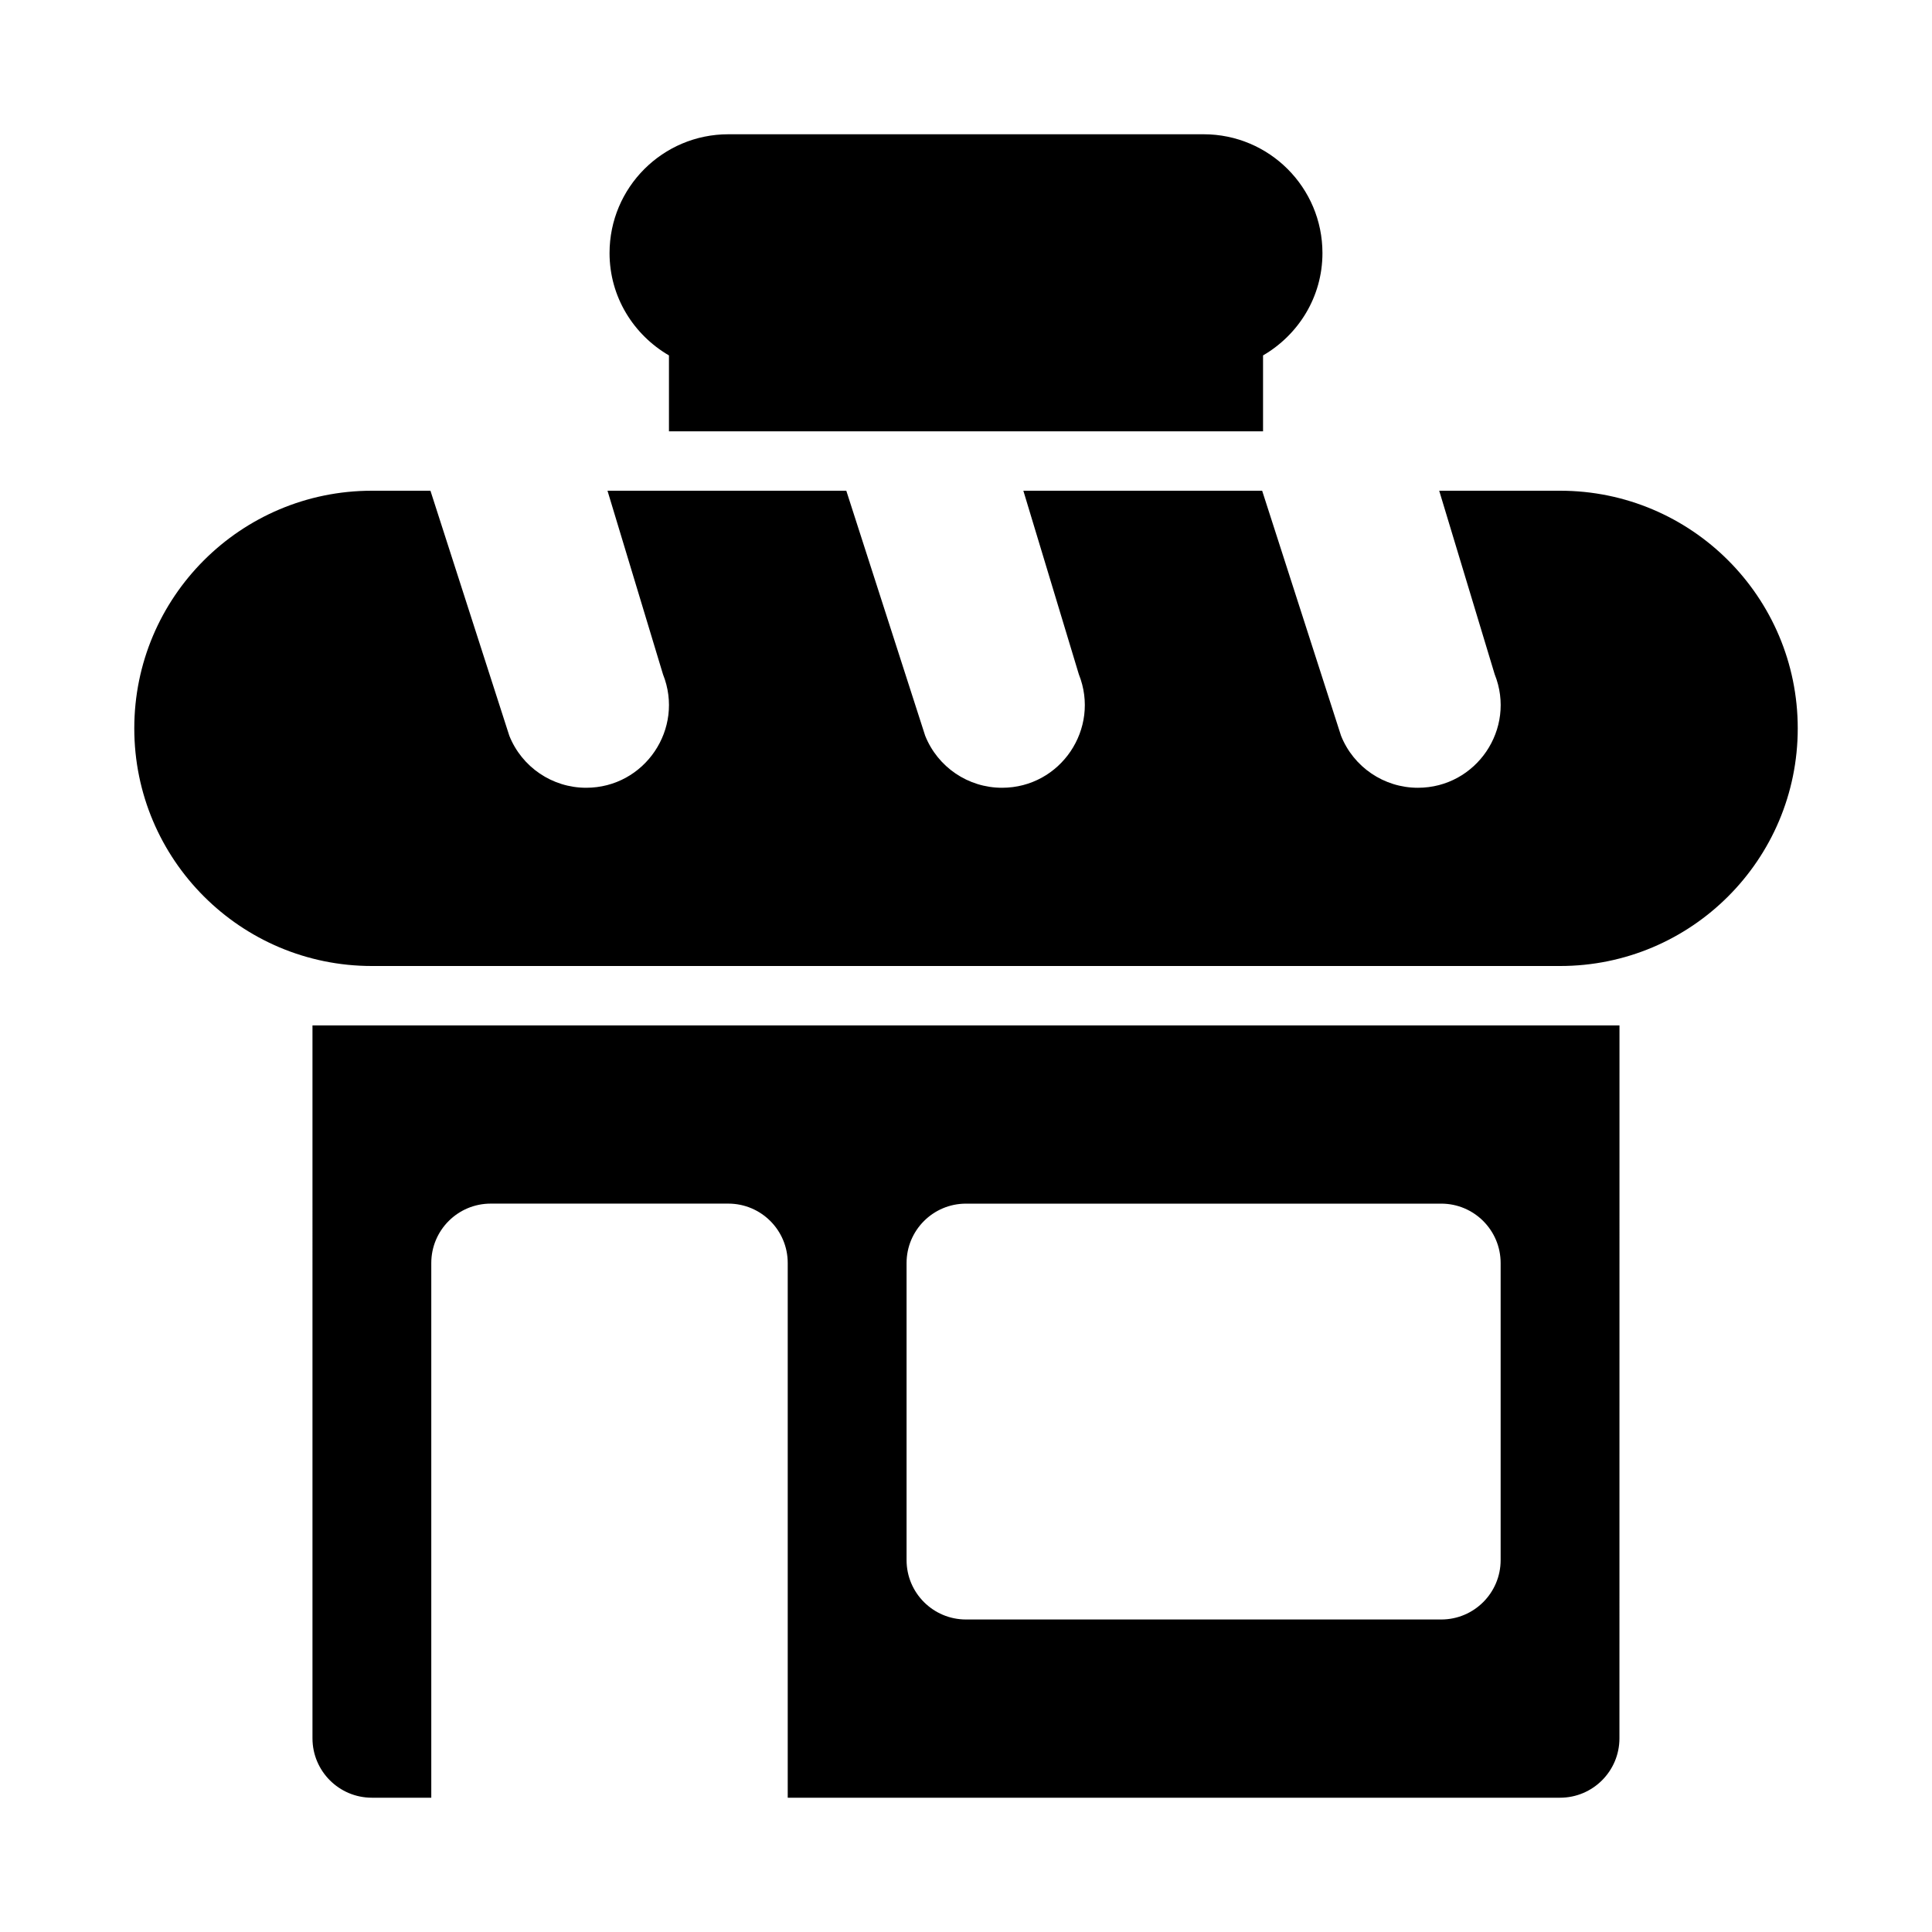
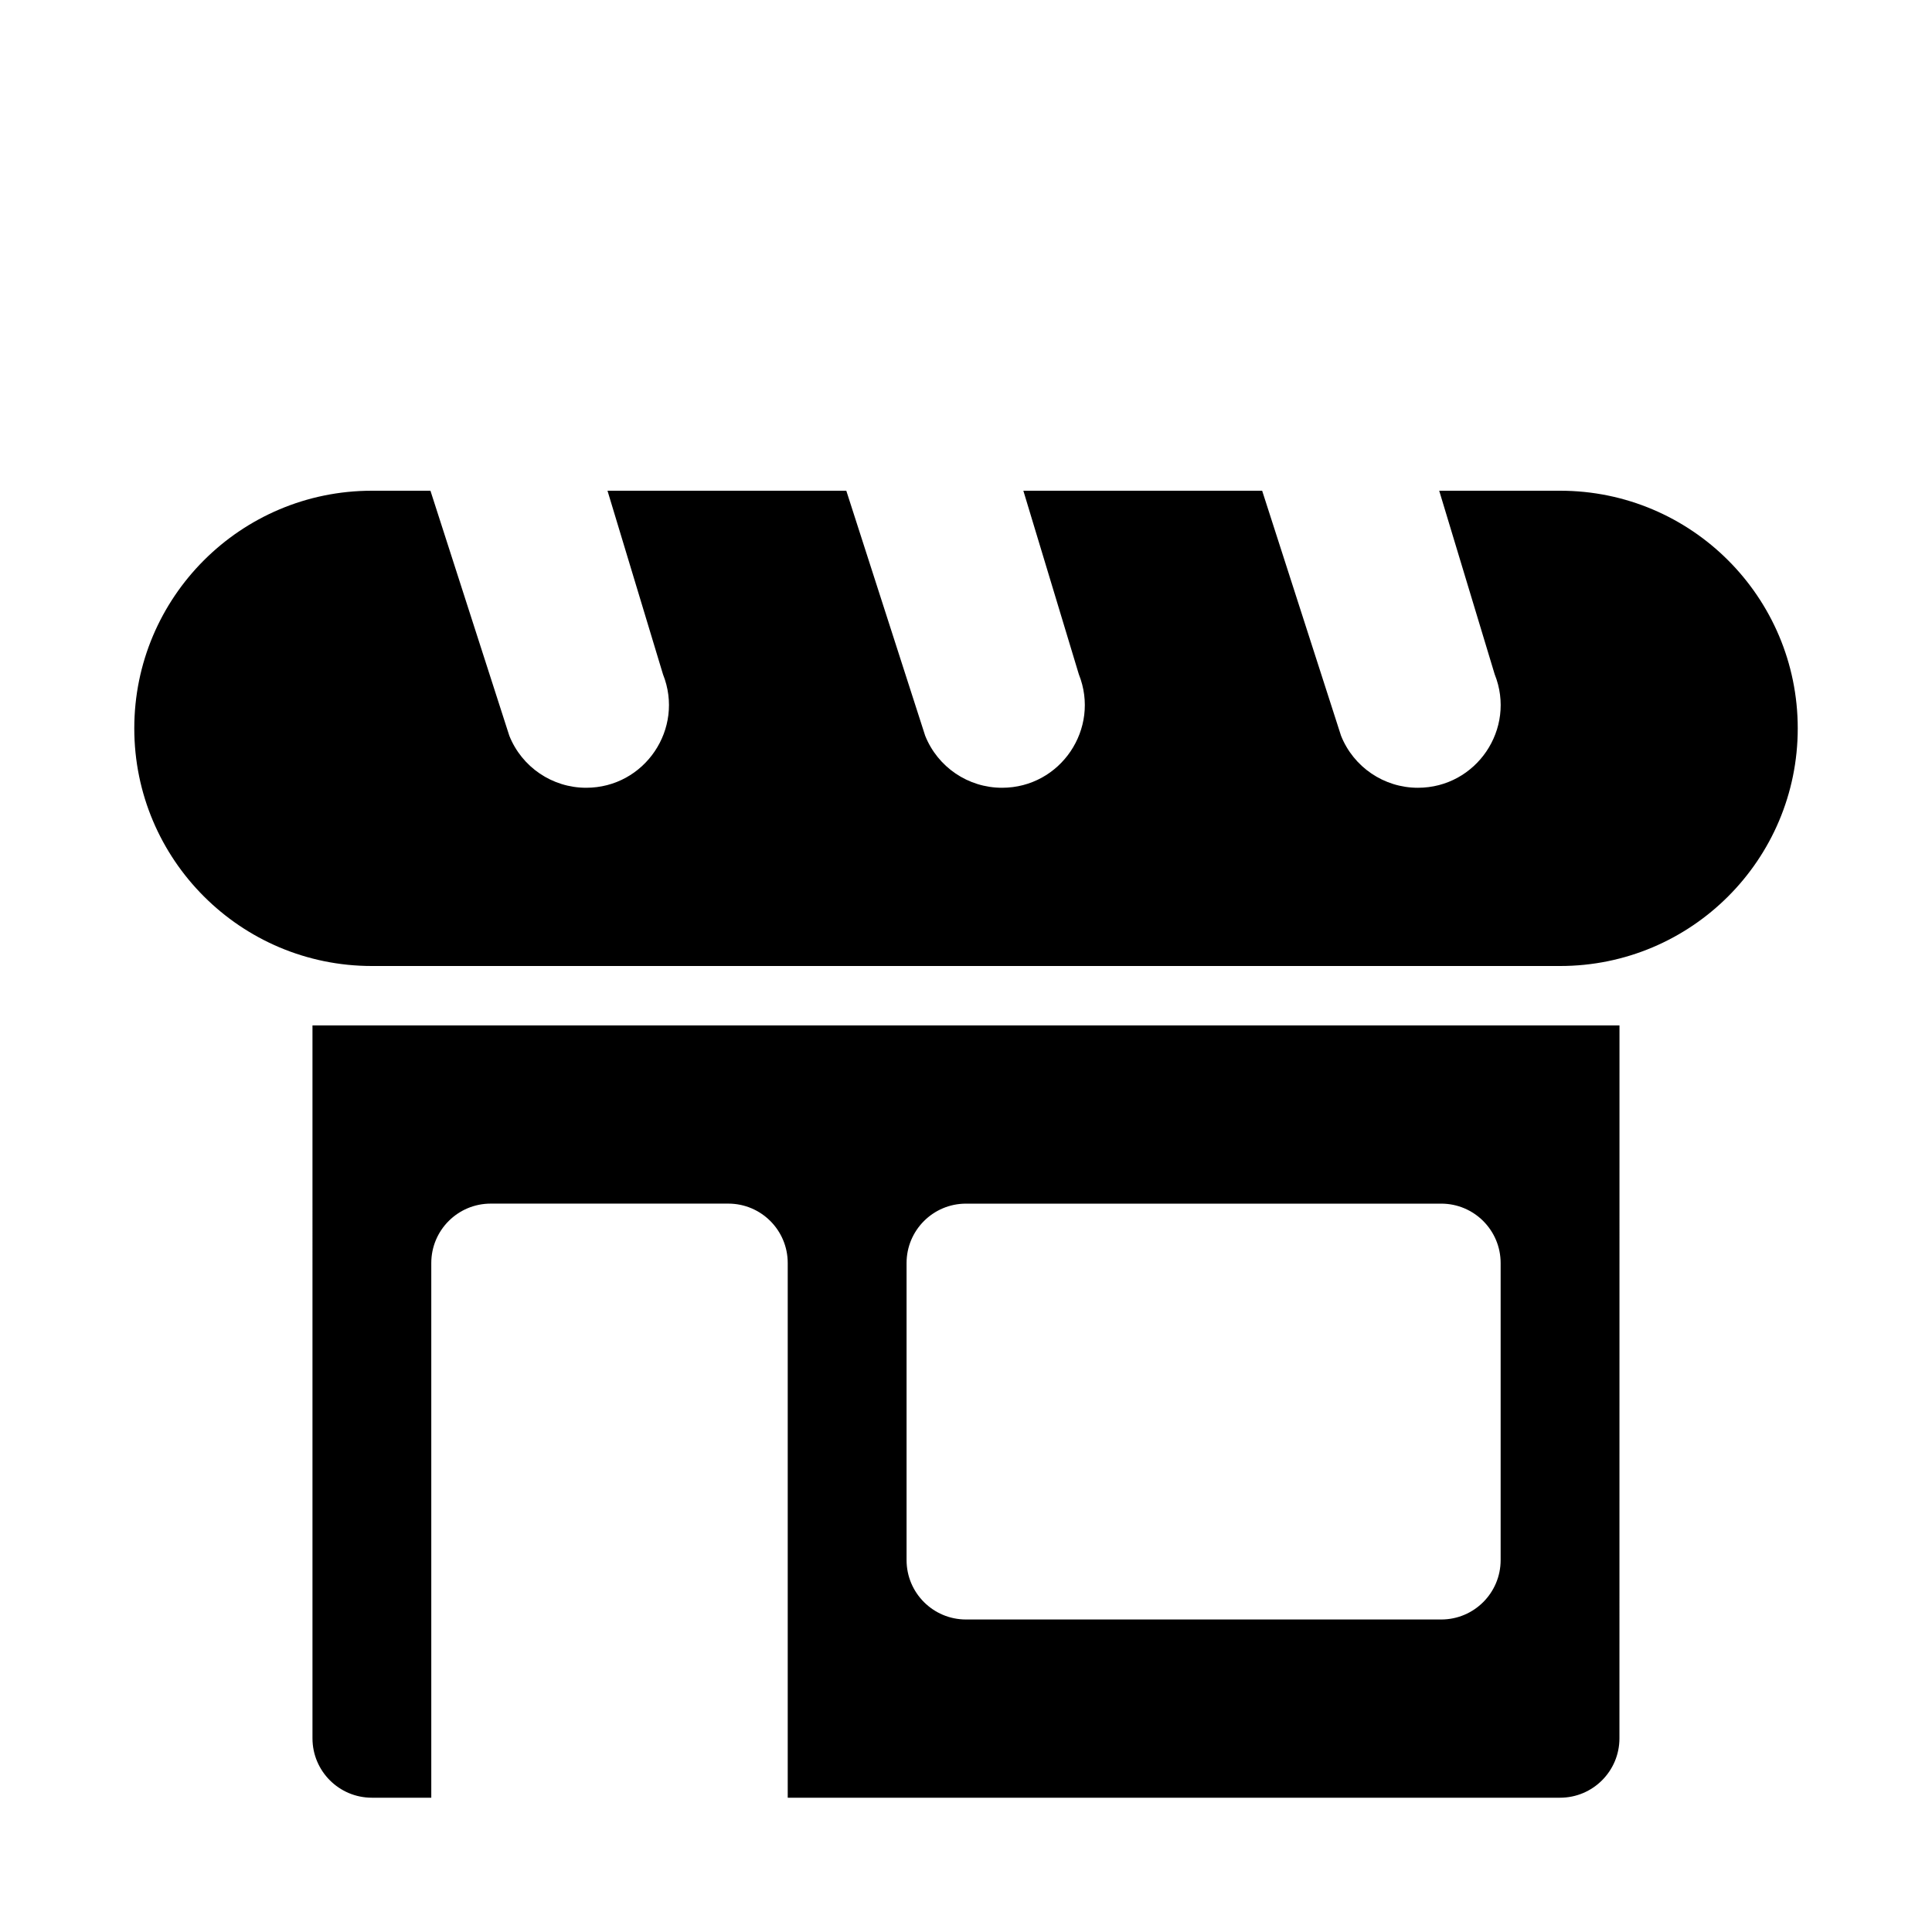
<svg xmlns="http://www.w3.org/2000/svg" fill="#000000" width="800px" height="800px" version="1.1" viewBox="144 144 512 512">
  <g>
-     <path d="m321.28 238.19v20.109h157.44v-20.109c9.371-5.457 15.742-15.496 15.742-27.121 0-17.391-14.098-31.488-31.488-31.488h-125.95c-17.391 0-31.488 14.098-31.488 31.488 0.004 11.625 6.375 21.664 15.746 27.121z" />
    <path d="m226.81 604.67c0 8.695 7.051 15.742 15.742 15.742h15.742v-141.7c0-8.695 7.051-15.742 15.742-15.742h62.977c8.695 0 15.742 7.051 15.742 15.742v141.7h204.67c8.695 0 15.742-7.051 15.742-15.742l0.012-188.93h-346.37zm157.44-125.95c0-8.695 7.051-15.742 15.742-15.742h125.95c8.695 0 15.742 7.051 15.742 15.742v78.719c0 8.695-7.051 15.742-15.742 15.742h-125.95c-8.695 0-15.742-7.051-15.742-15.742z" />
    <path d="m557.44 274.05h-32.035l14.703 48.648c5.762 14.402-4.848 30.07-20.359 30.07-8.965 0-17.027-5.461-20.359-13.785l-20.906-64.934h-63.285l14.703 48.648c5.758 14.402-4.848 30.07-20.359 30.07-8.965 0-17.027-5.461-20.359-13.785l-20.906-64.934h-63.285l14.703 48.648c5.758 14.402-4.848 30.07-20.359 30.07h-0.004c-8.965 0-17.027-5.461-20.359-13.785l-20.902-64.934h-15.508c-34.781 0-62.977 28.195-62.977 62.977s28.195 62.977 62.977 62.977h314.88c34.781 0 62.977-28.195 62.977-62.977-0.004-34.781-28.199-62.977-62.98-62.977z" />
  </g>
</svg>